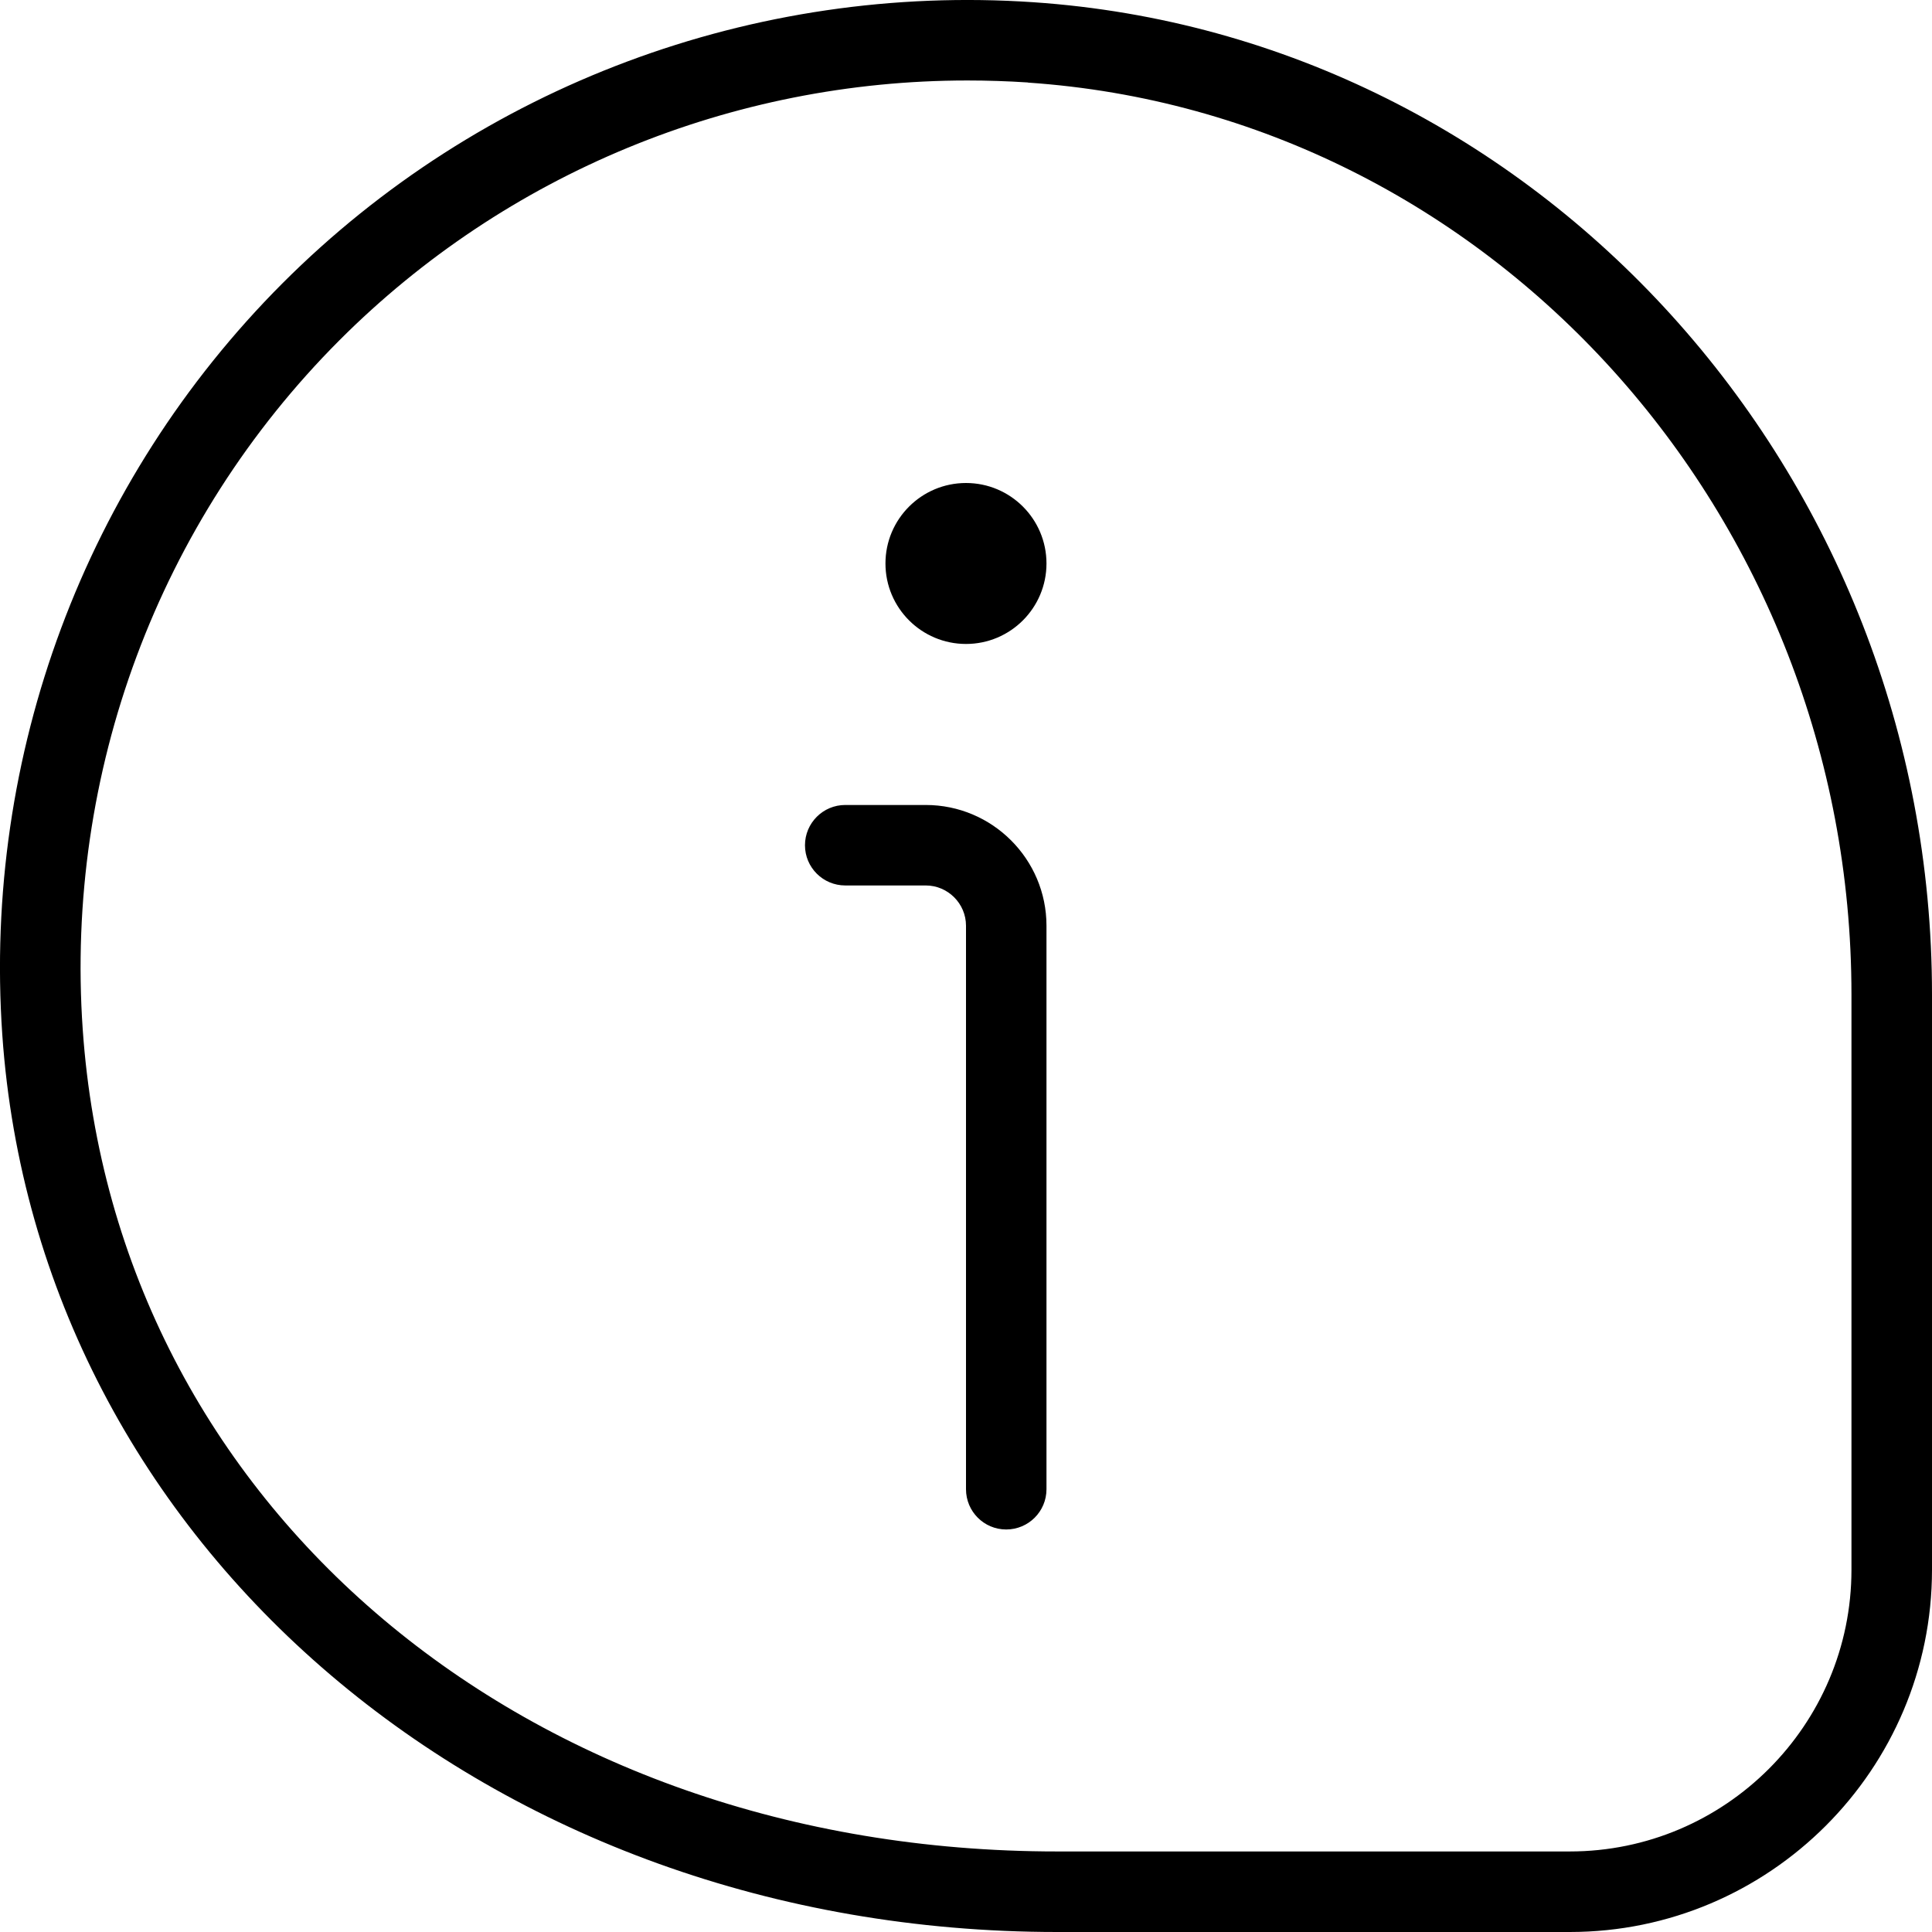
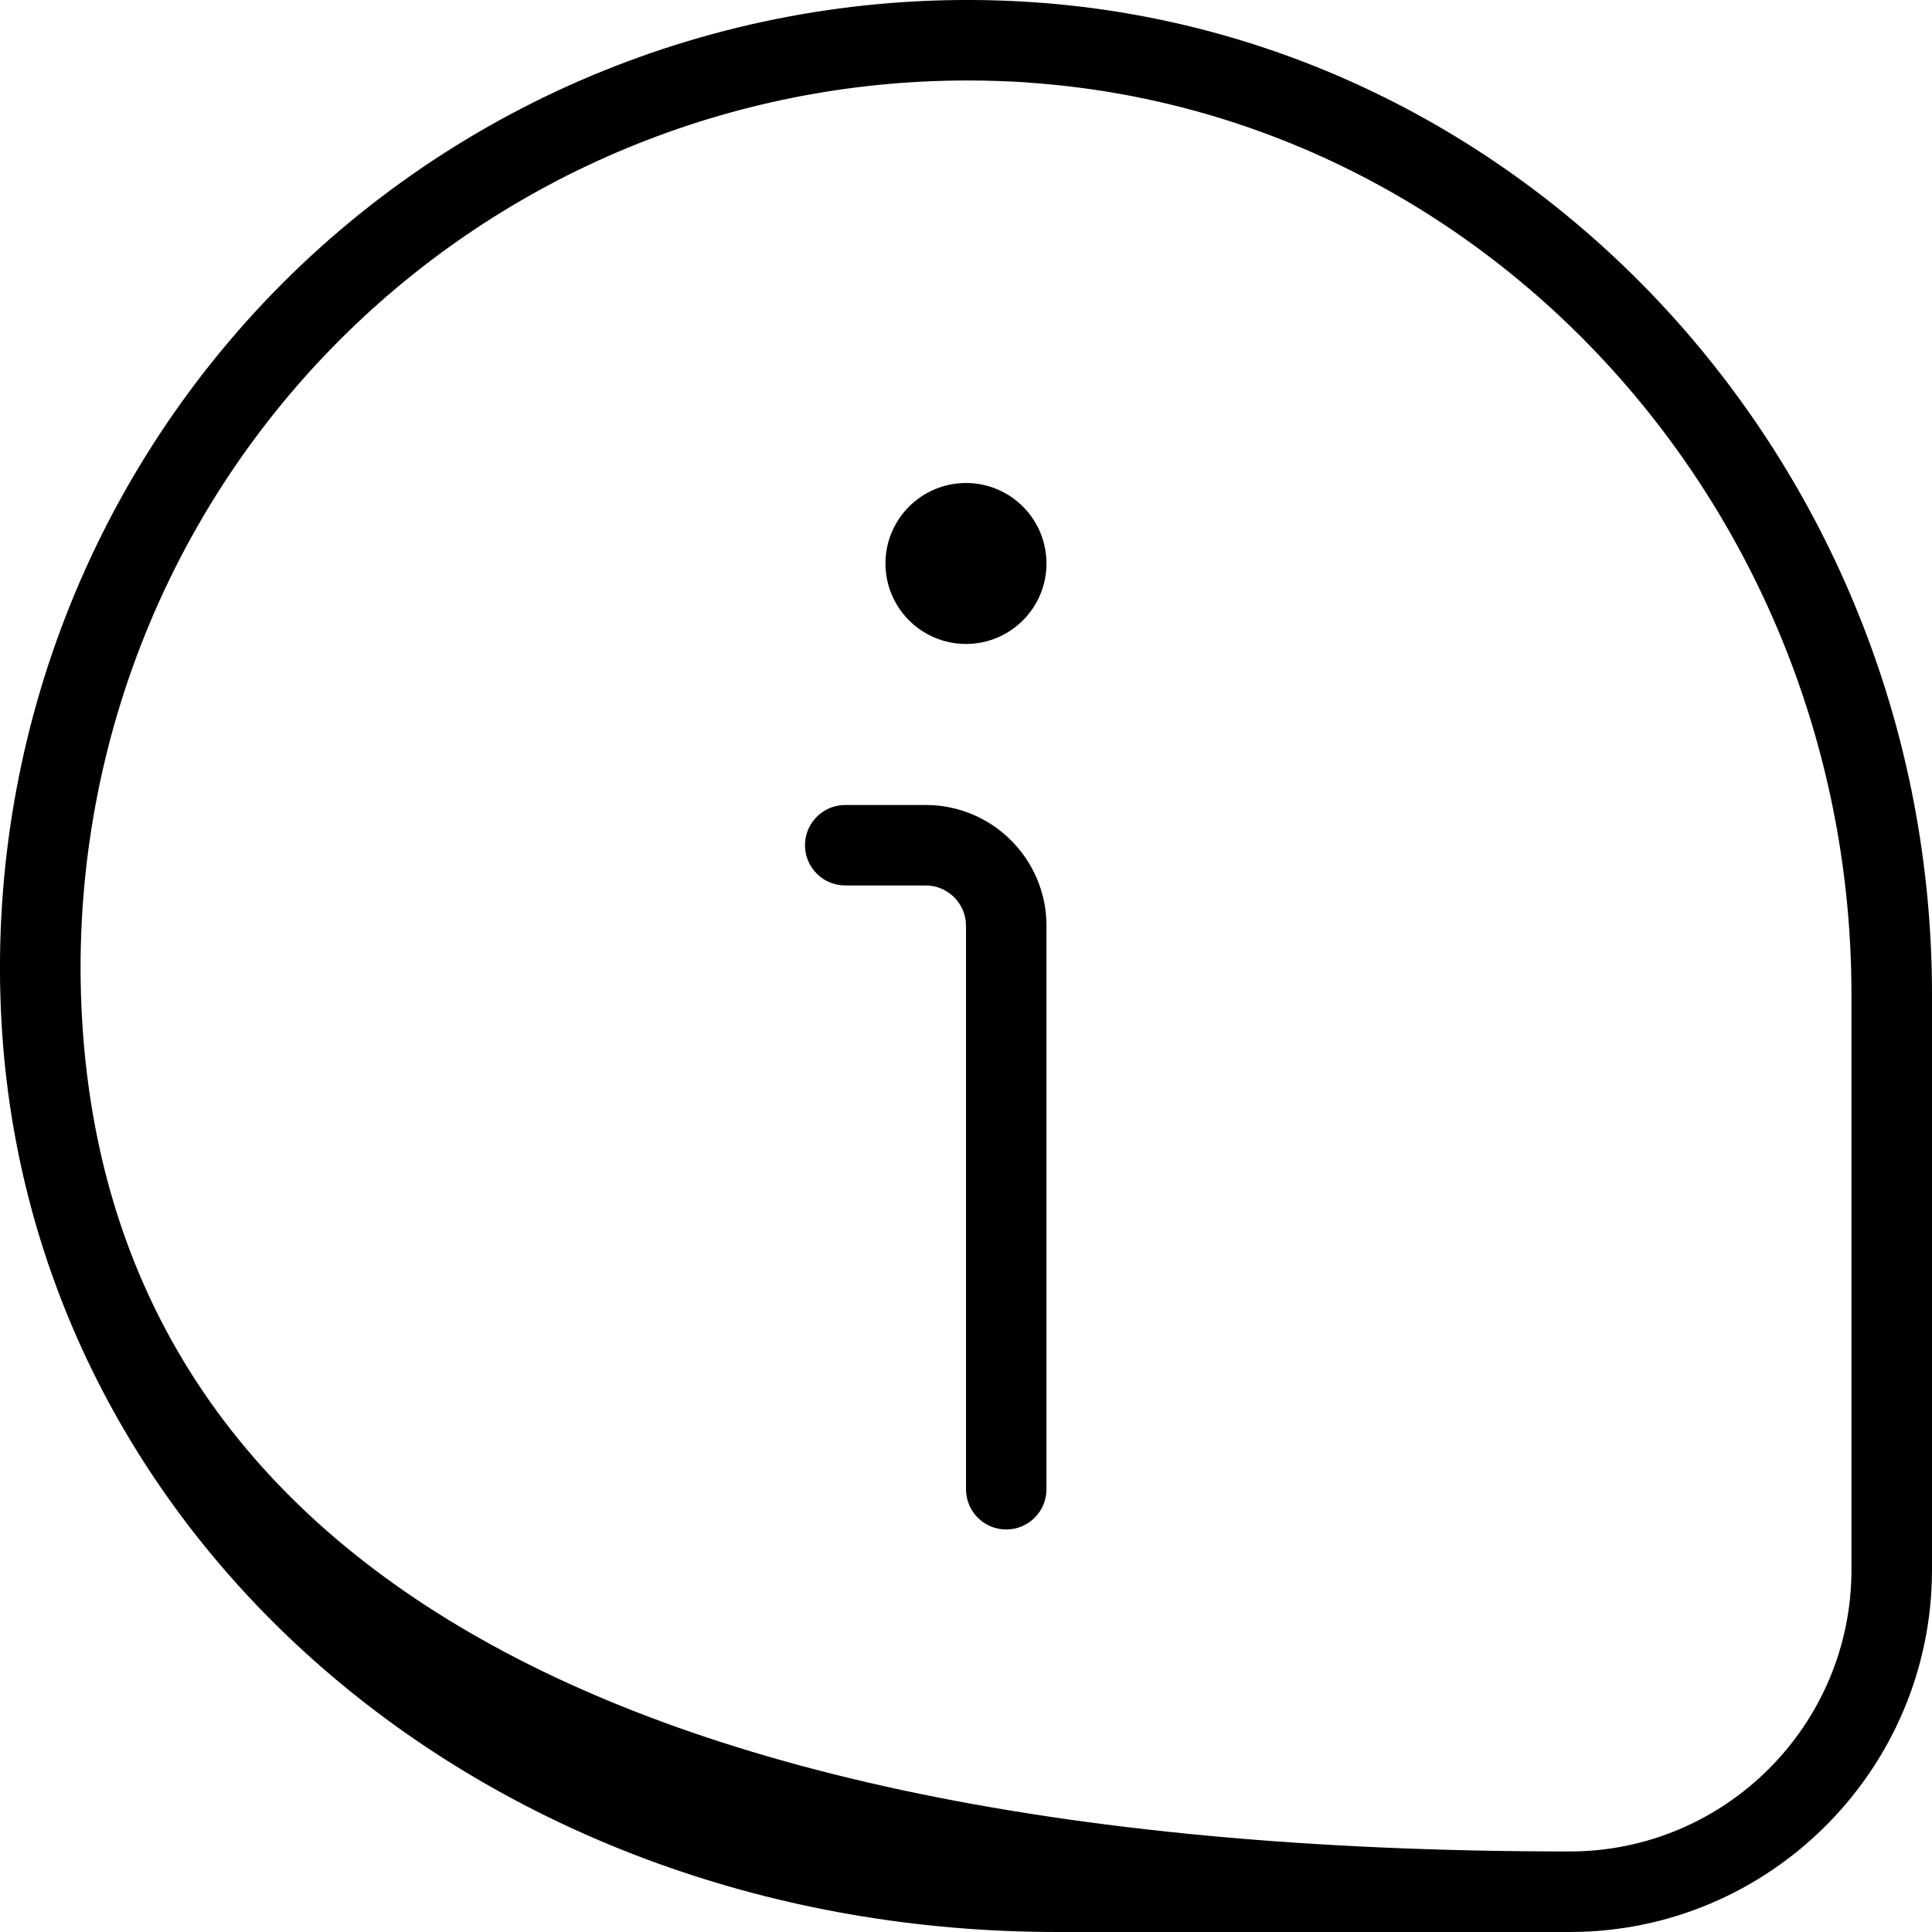
<svg xmlns="http://www.w3.org/2000/svg" width="32" height="32" viewBox="0 0 32 32" fill="none">
-   <path d="M17.333 9.333C17.333 10.069 16.736 10.666 16 10.666C15.264 10.666 14.666 10.069 14.666 9.333C14.666 8.597 15.264 8 16 8C16.736 8 17.333 8.597 17.333 9.333ZM32 26V16.473C32 7.825 25.462 0.605 17.117 0.037C12.492 -0.278 7.949 1.418 4.678 4.693C1.409 7.969 -0.282 12.504 0.038 17.139C0.626 25.61 8.137 32 17.51 32H26C29.308 32 32 29.308 32 26ZM17.026 1.368C24.676 1.888 30.666 8.522 30.666 16.473V26C30.666 28.573 28.573 30.666 26 30.666H17.51C8.705 30.666 1.917 24.939 1.37 17.048C1.076 12.797 2.625 8.637 5.622 5.636C8.382 2.872 12.126 1.333 16.022 1.333C16.356 1.333 16.692 1.344 17.026 1.366V1.368ZM17.333 24.666V15.333C17.333 14.23 16.436 13.333 15.333 13.333H14C13.632 13.333 13.333 13.632 13.333 14C13.333 14.368 13.632 14.666 14 14.666H15.333C15.7 14.666 16 14.966 16 15.333V24.666C16 25.035 16.298 25.333 16.666 25.333C17.034 25.333 17.333 25.035 17.333 24.666Z" fill="black" />
+   <path d="M17.333 9.333C17.333 10.069 16.736 10.666 16 10.666C15.264 10.666 14.666 10.069 14.666 9.333C14.666 8.597 15.264 8 16 8C16.736 8 17.333 8.597 17.333 9.333ZM32 26V16.473C32 7.825 25.462 0.605 17.117 0.037C12.492 -0.278 7.949 1.418 4.678 4.693C1.409 7.969 -0.282 12.504 0.038 17.139C0.626 25.61 8.137 32 17.51 32H26C29.308 32 32 29.308 32 26ZM17.026 1.368C24.676 1.888 30.666 8.522 30.666 16.473V26C30.666 28.573 28.573 30.666 26 30.666C8.705 30.666 1.917 24.939 1.37 17.048C1.076 12.797 2.625 8.637 5.622 5.636C8.382 2.872 12.126 1.333 16.022 1.333C16.356 1.333 16.692 1.344 17.026 1.366V1.368ZM17.333 24.666V15.333C17.333 14.23 16.436 13.333 15.333 13.333H14C13.632 13.333 13.333 13.632 13.333 14C13.333 14.368 13.632 14.666 14 14.666H15.333C15.7 14.666 16 14.966 16 15.333V24.666C16 25.035 16.298 25.333 16.666 25.333C17.034 25.333 17.333 25.035 17.333 24.666Z" fill="black" />
</svg>